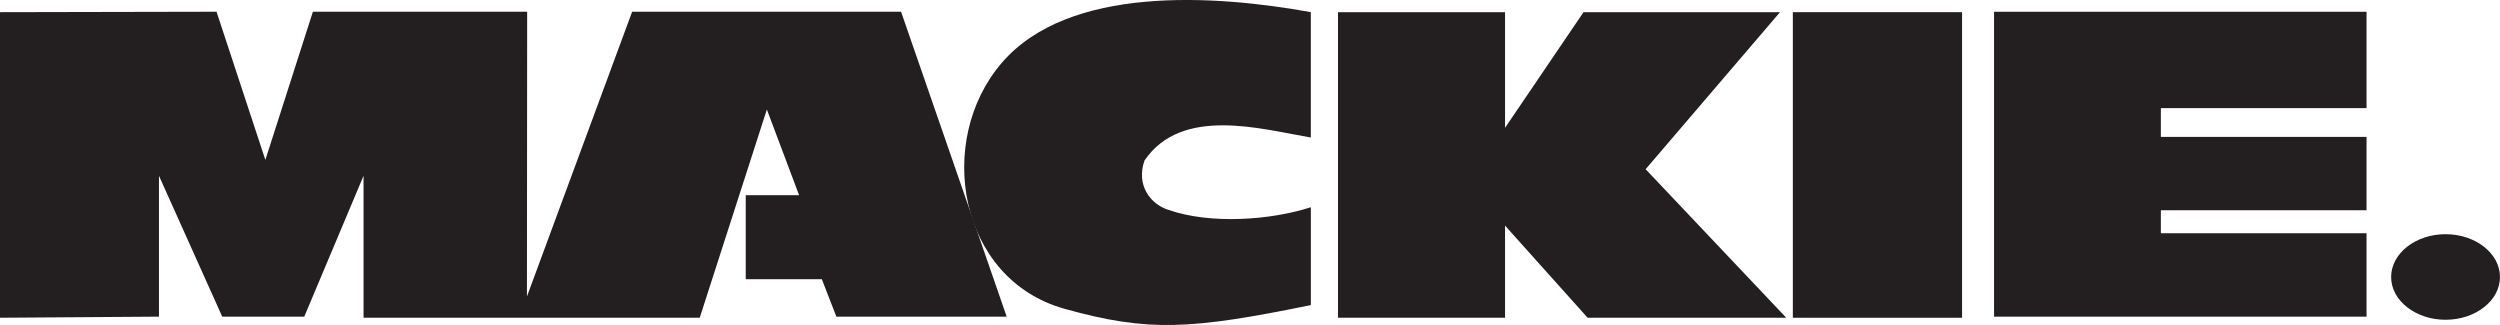
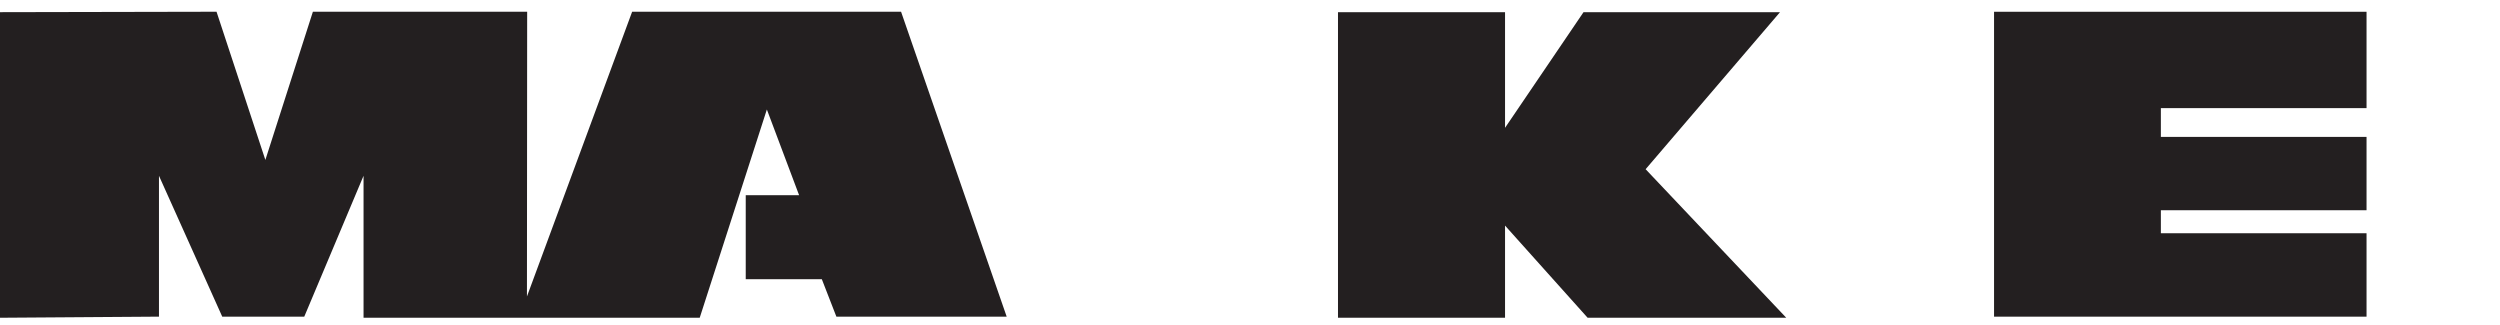
<svg xmlns="http://www.w3.org/2000/svg" xml:space="preserve" viewBox="0 0 148.488 19.304" height="19.304px" width="148.488px" y="0px" x="0px" id="Layer_1" version="1.1">
-   <path d="M63.223,18.34c-6.299-1.761-7.701-9.974-3.726-14.603  c3.976-4.628,12.637-4.052,18.36-3.015v7.446c-2.951-0.5-7.656-1.883-9.878,1.362c-0.512,1.454,0.333,2.605,1.448,2.945  c2.477,0.857,6.043,0.607,8.431-0.166v5.812C70.72,19.576,68.223,19.736,63.223,18.34L63.223,18.34z" fill="#231F20" clip-rule="evenodd" fill-rule="evenodd" />
  <polygon points="59.792,18.807 49.677,18.807 48.813,16.585 44.293,16.585   44.293,11.592 47.462,11.592 45.548,6.503 41.56,18.873 21.593,18.873 21.593,10.441 18.072,18.807 13.2,18.807 9.442,10.441   9.442,18.807 0,18.873 0,0.723 12.861,0.697 15.761,9.5 18.584,0.697 31.311,0.697 31.298,17.61 37.546,0.697 53.519,0.697   59.792,18.807" fill="#231F20" clip-rule="evenodd" fill-rule="evenodd" />
  <polygon points="105.724,0.723 97.742,10.05 106.095,18.873 94.297,18.873   89.392,13.399 89.392,18.873 79.47,18.873 79.47,0.723 89.392,0.723 89.392,7.592 94.054,0.723 105.724,0.723" fill="#231F20" clip-rule="evenodd" fill-rule="evenodd" />
  <polygon points="140.561,0.699 140.561,6.422 128.345,6.422 128.345,8.131   140.561,8.131 140.561,12.487 128.345,12.487 128.345,13.854 140.561,13.854 140.561,18.808 118.437,18.808 118.437,0.699   140.561,0.699" fill="#231F20" clip-rule="evenodd" fill-rule="evenodd" />
-   <polygon points="106.486,0.723 116.537,0.723 116.537,18.873   106.486,18.873 106.486,0.723" fill="#231F20" clip-rule="evenodd" fill-rule="evenodd" />
-   <path d="M145.254,18.993c-1.779,0-3.232-1.141-3.232-2.54  c0-1.4,1.453-2.543,3.232-2.543c1.781,0,3.233,1.143,3.233,2.543C148.488,17.852,147.036,18.993,145.254,18.993L145.254,18.993z" fill="#231F20" clip-rule="evenodd" fill-rule="evenodd" />
</svg>